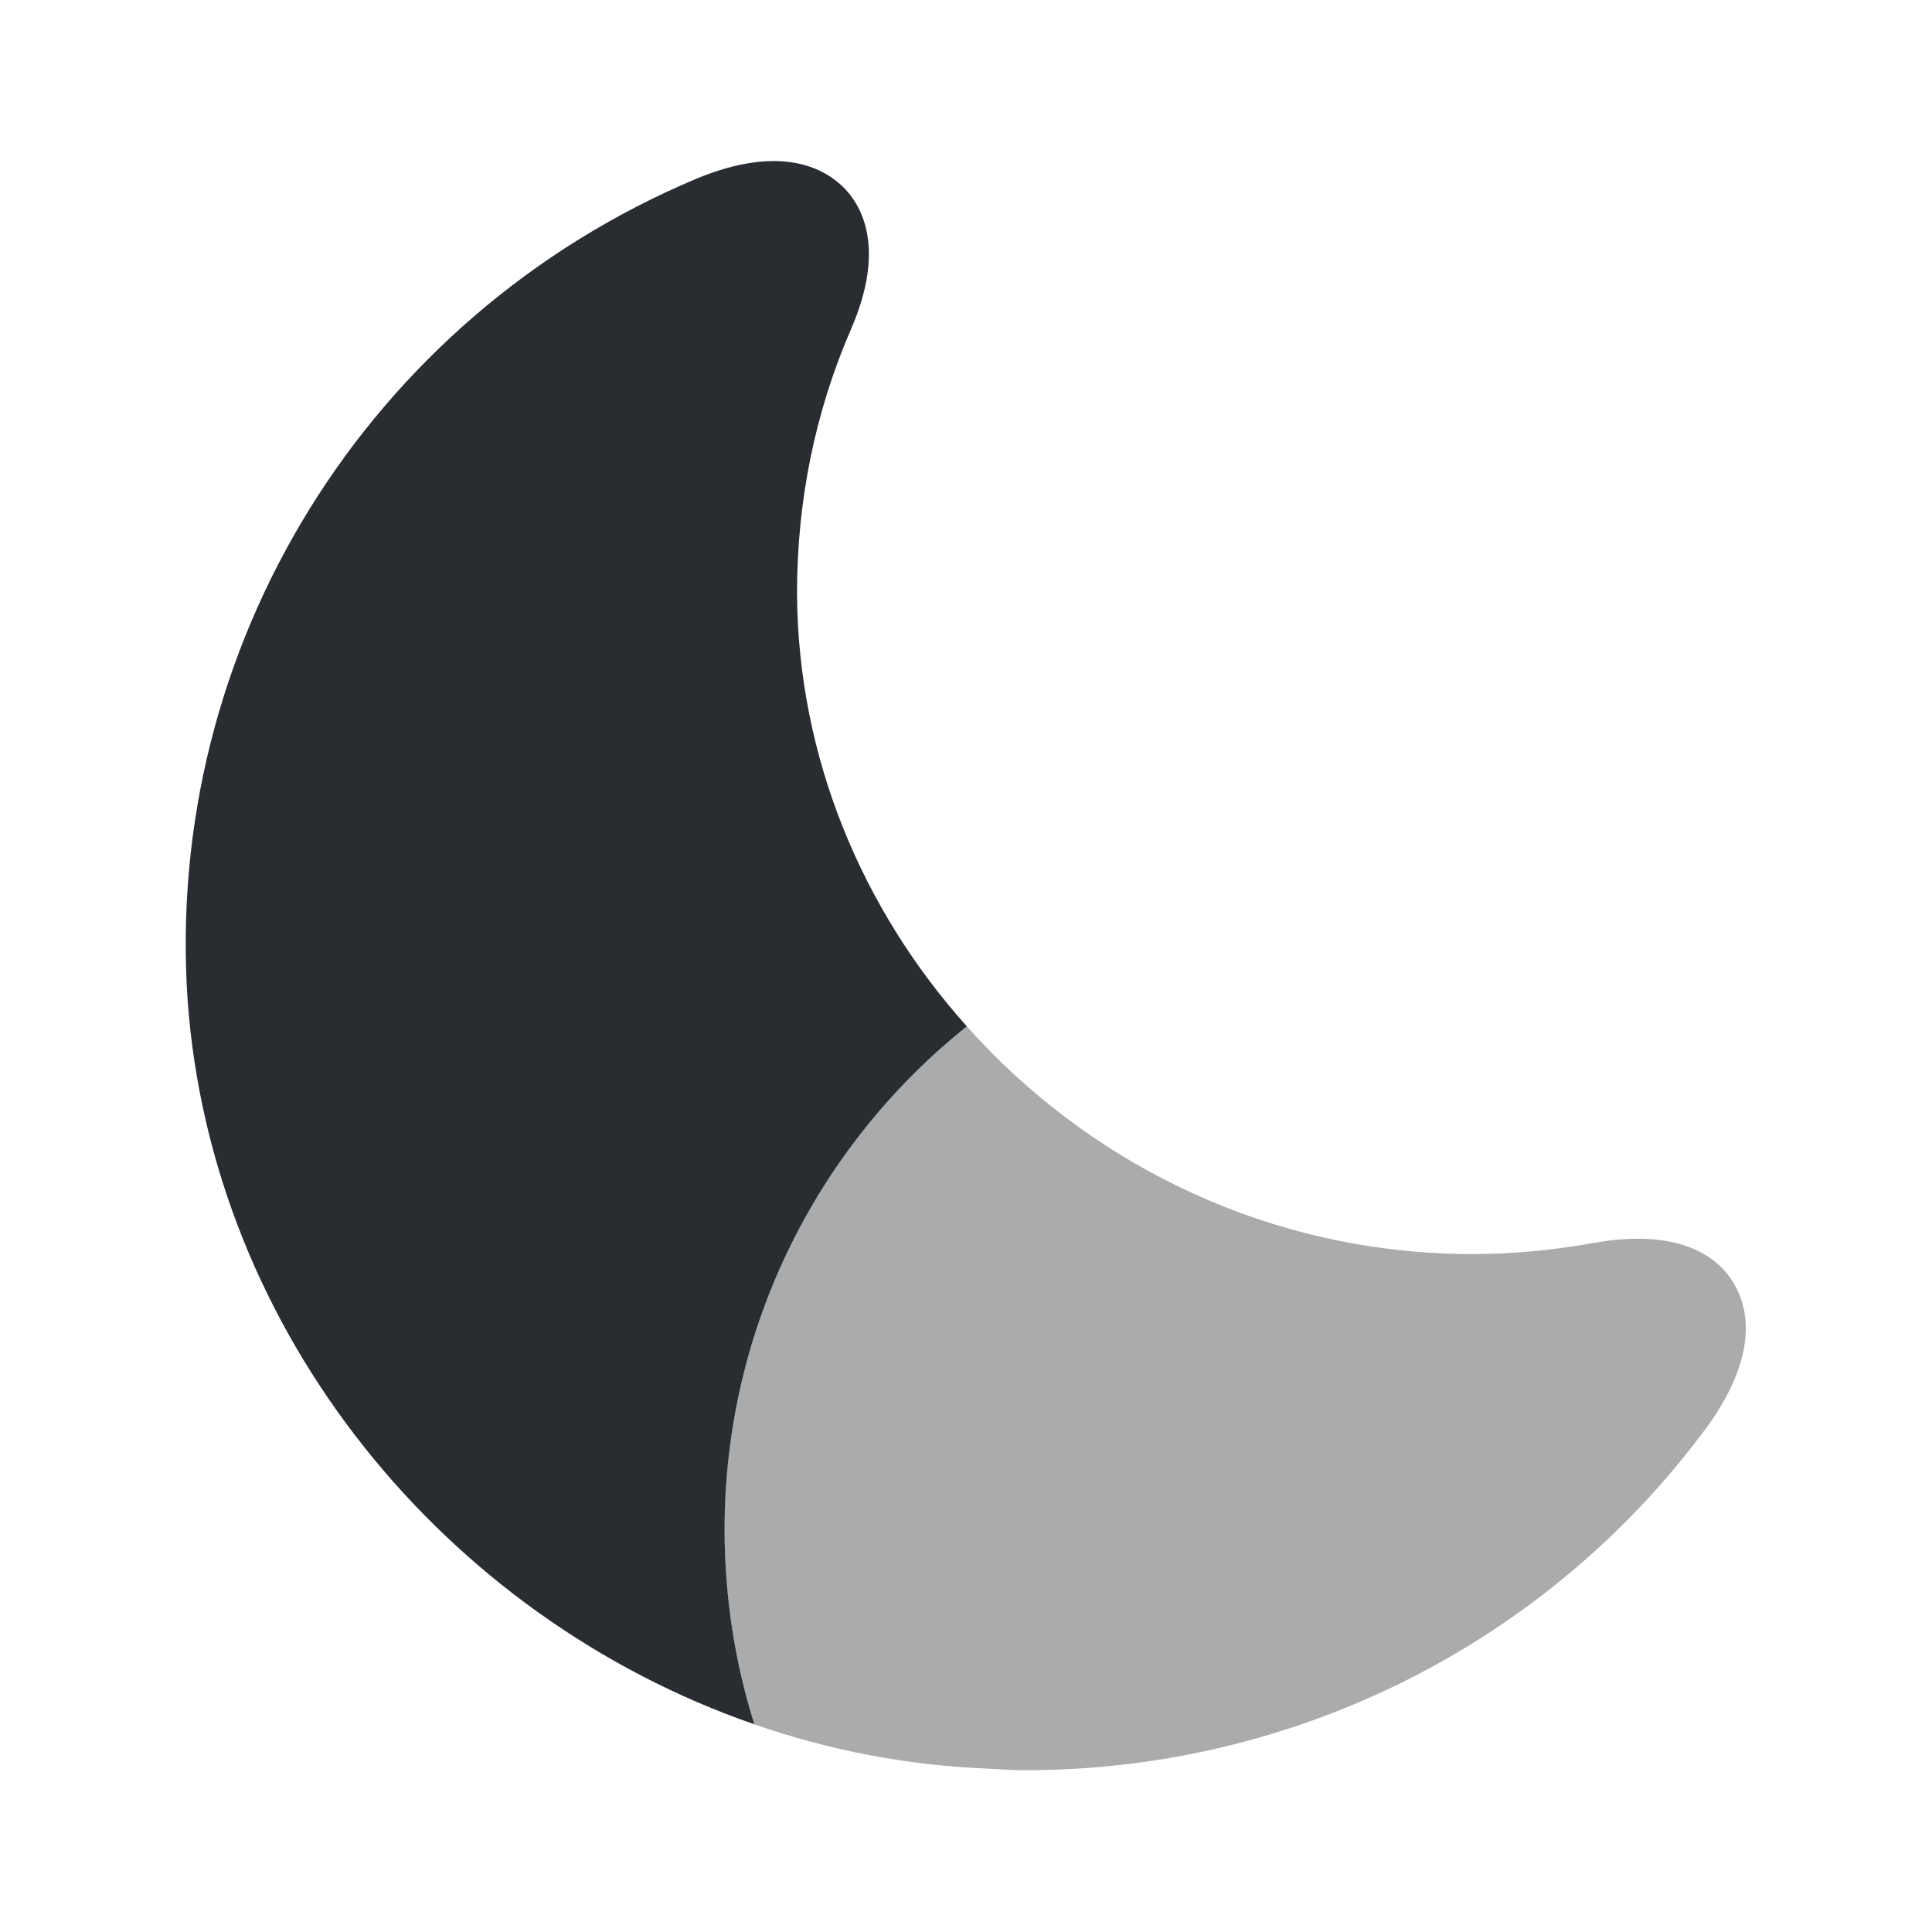
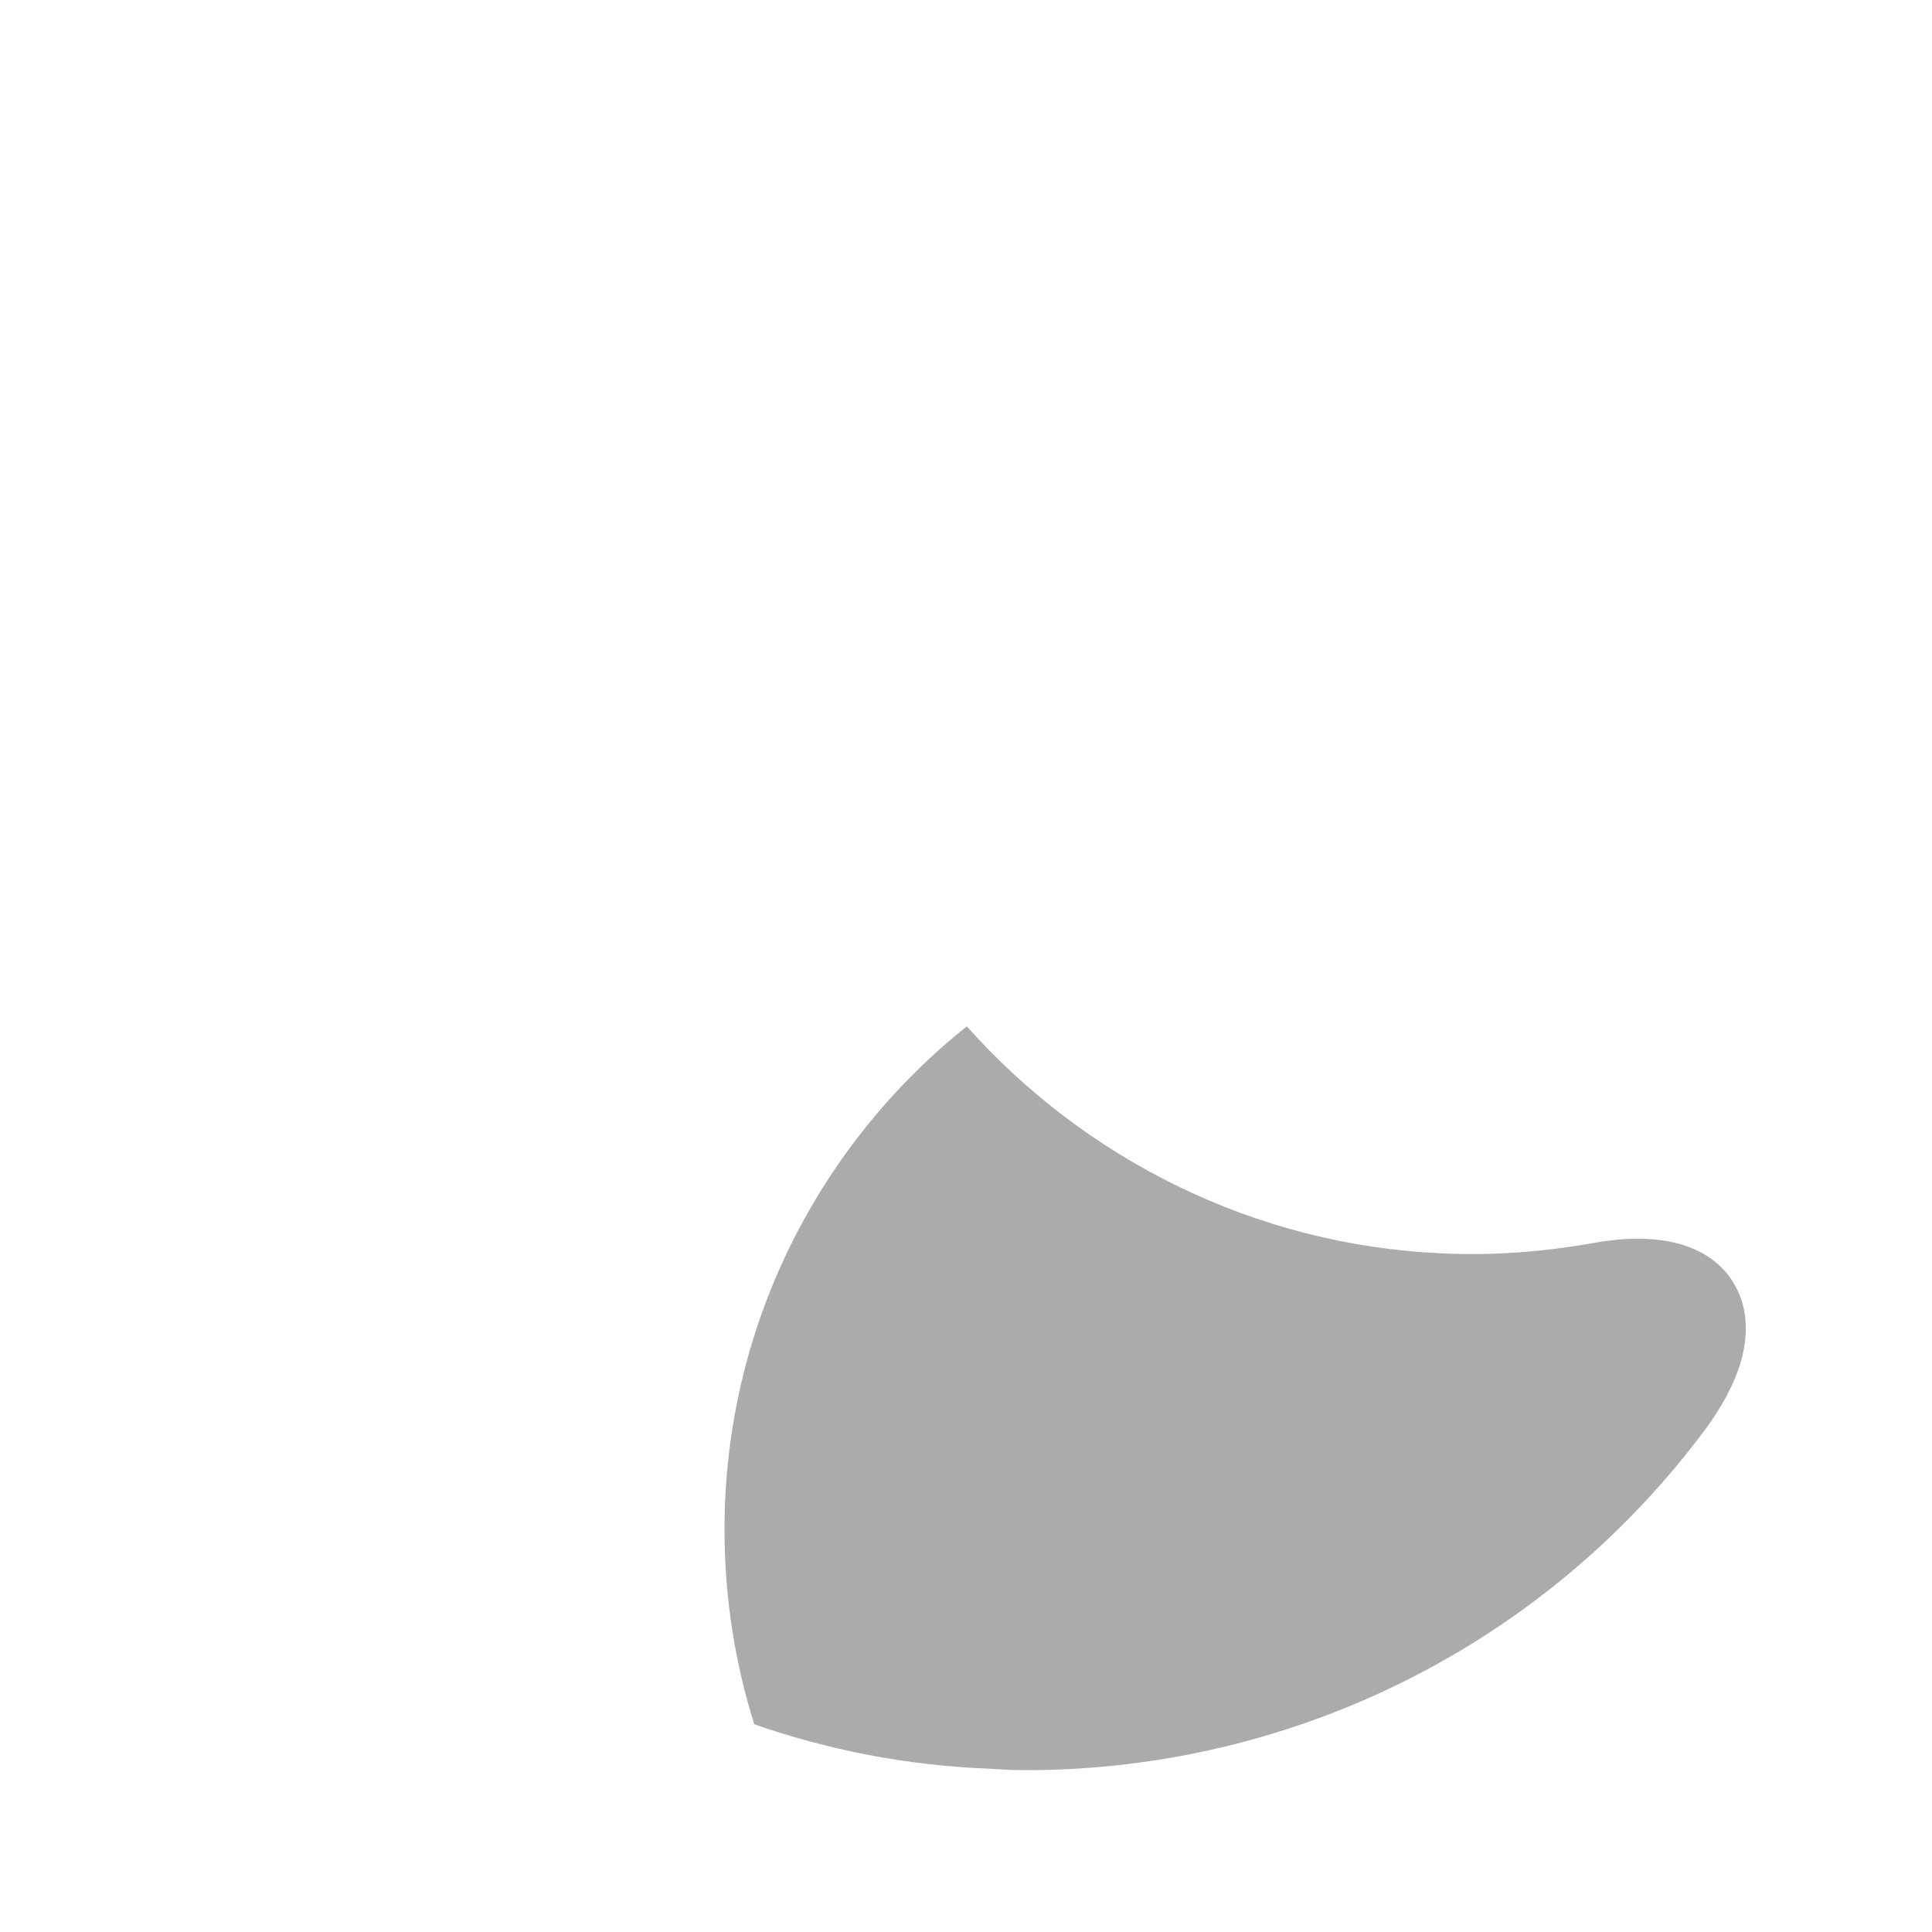
<svg xmlns="http://www.w3.org/2000/svg" width="800px" height="800px" viewBox="0 0 24 24" fill="none">
-   <path d="M9.001 19C9.001 19.84 9.131 20.66 9.371 21.42C5.531 20.09 2.631 16.56 2.331 12.43C2.031 8.04 4.561 3.94 8.651 2.22C9.711 1.78 10.251 2.1 10.481 2.33C10.701 2.55 11.011 3.08 10.571 4.09C10.121 5.13 9.901 6.23 9.901 7.37C9.911 9.41 10.711 11.3 12.011 12.75C10.181 14.21 9.001 16.47 9.001 19Z" fill="#292D32" />
  <path opacity="0.4" d="M21.21 17.72C19.23 20.41 16.09 21.99 12.74 21.99C12.58 21.99 12.42 21.98 12.26 21.97C11.26 21.93 10.29 21.74 9.37 21.42C9.13 20.66 9 19.84 9 19C9 16.47 10.18 14.21 12.01 12.75C13.48 14.4 15.59 15.47 17.92 15.57C18.55 15.6 19.18 15.55 19.8 15.44C20.92 15.24 21.37 15.66 21.53 15.93C21.7 16.2 21.88 16.79 21.21 17.72Z" fill="#292D32" />
</svg>